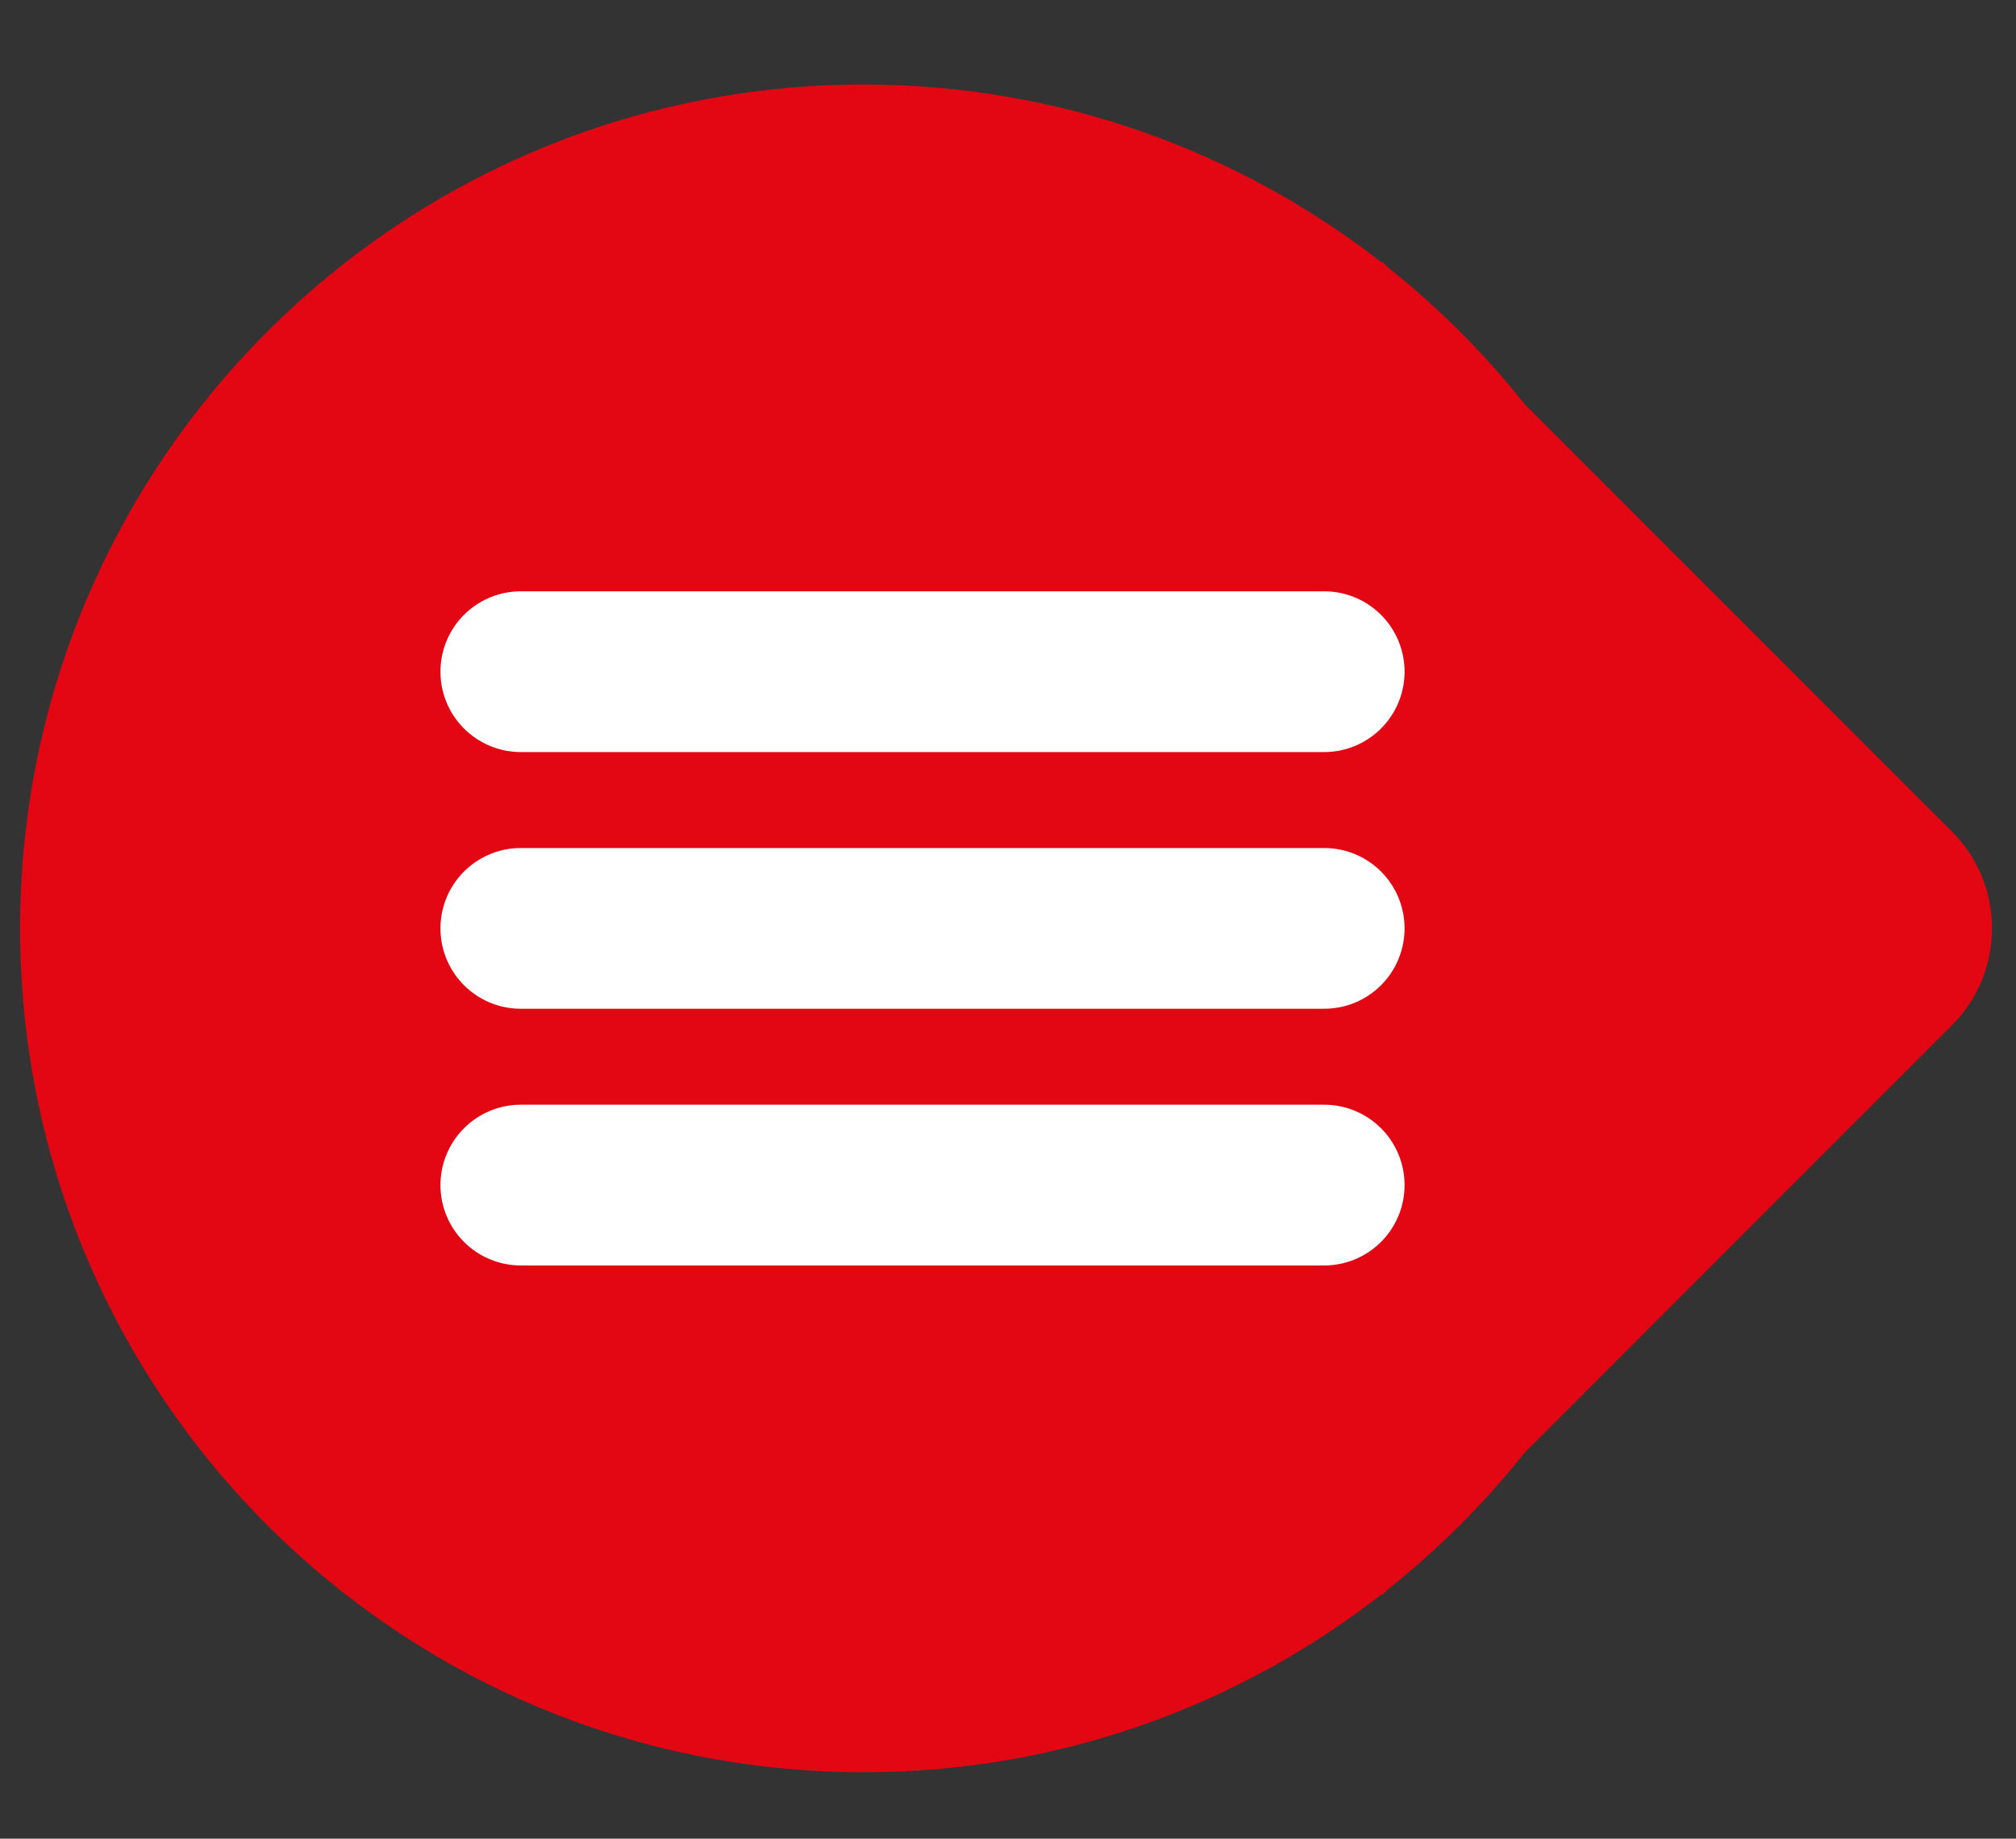
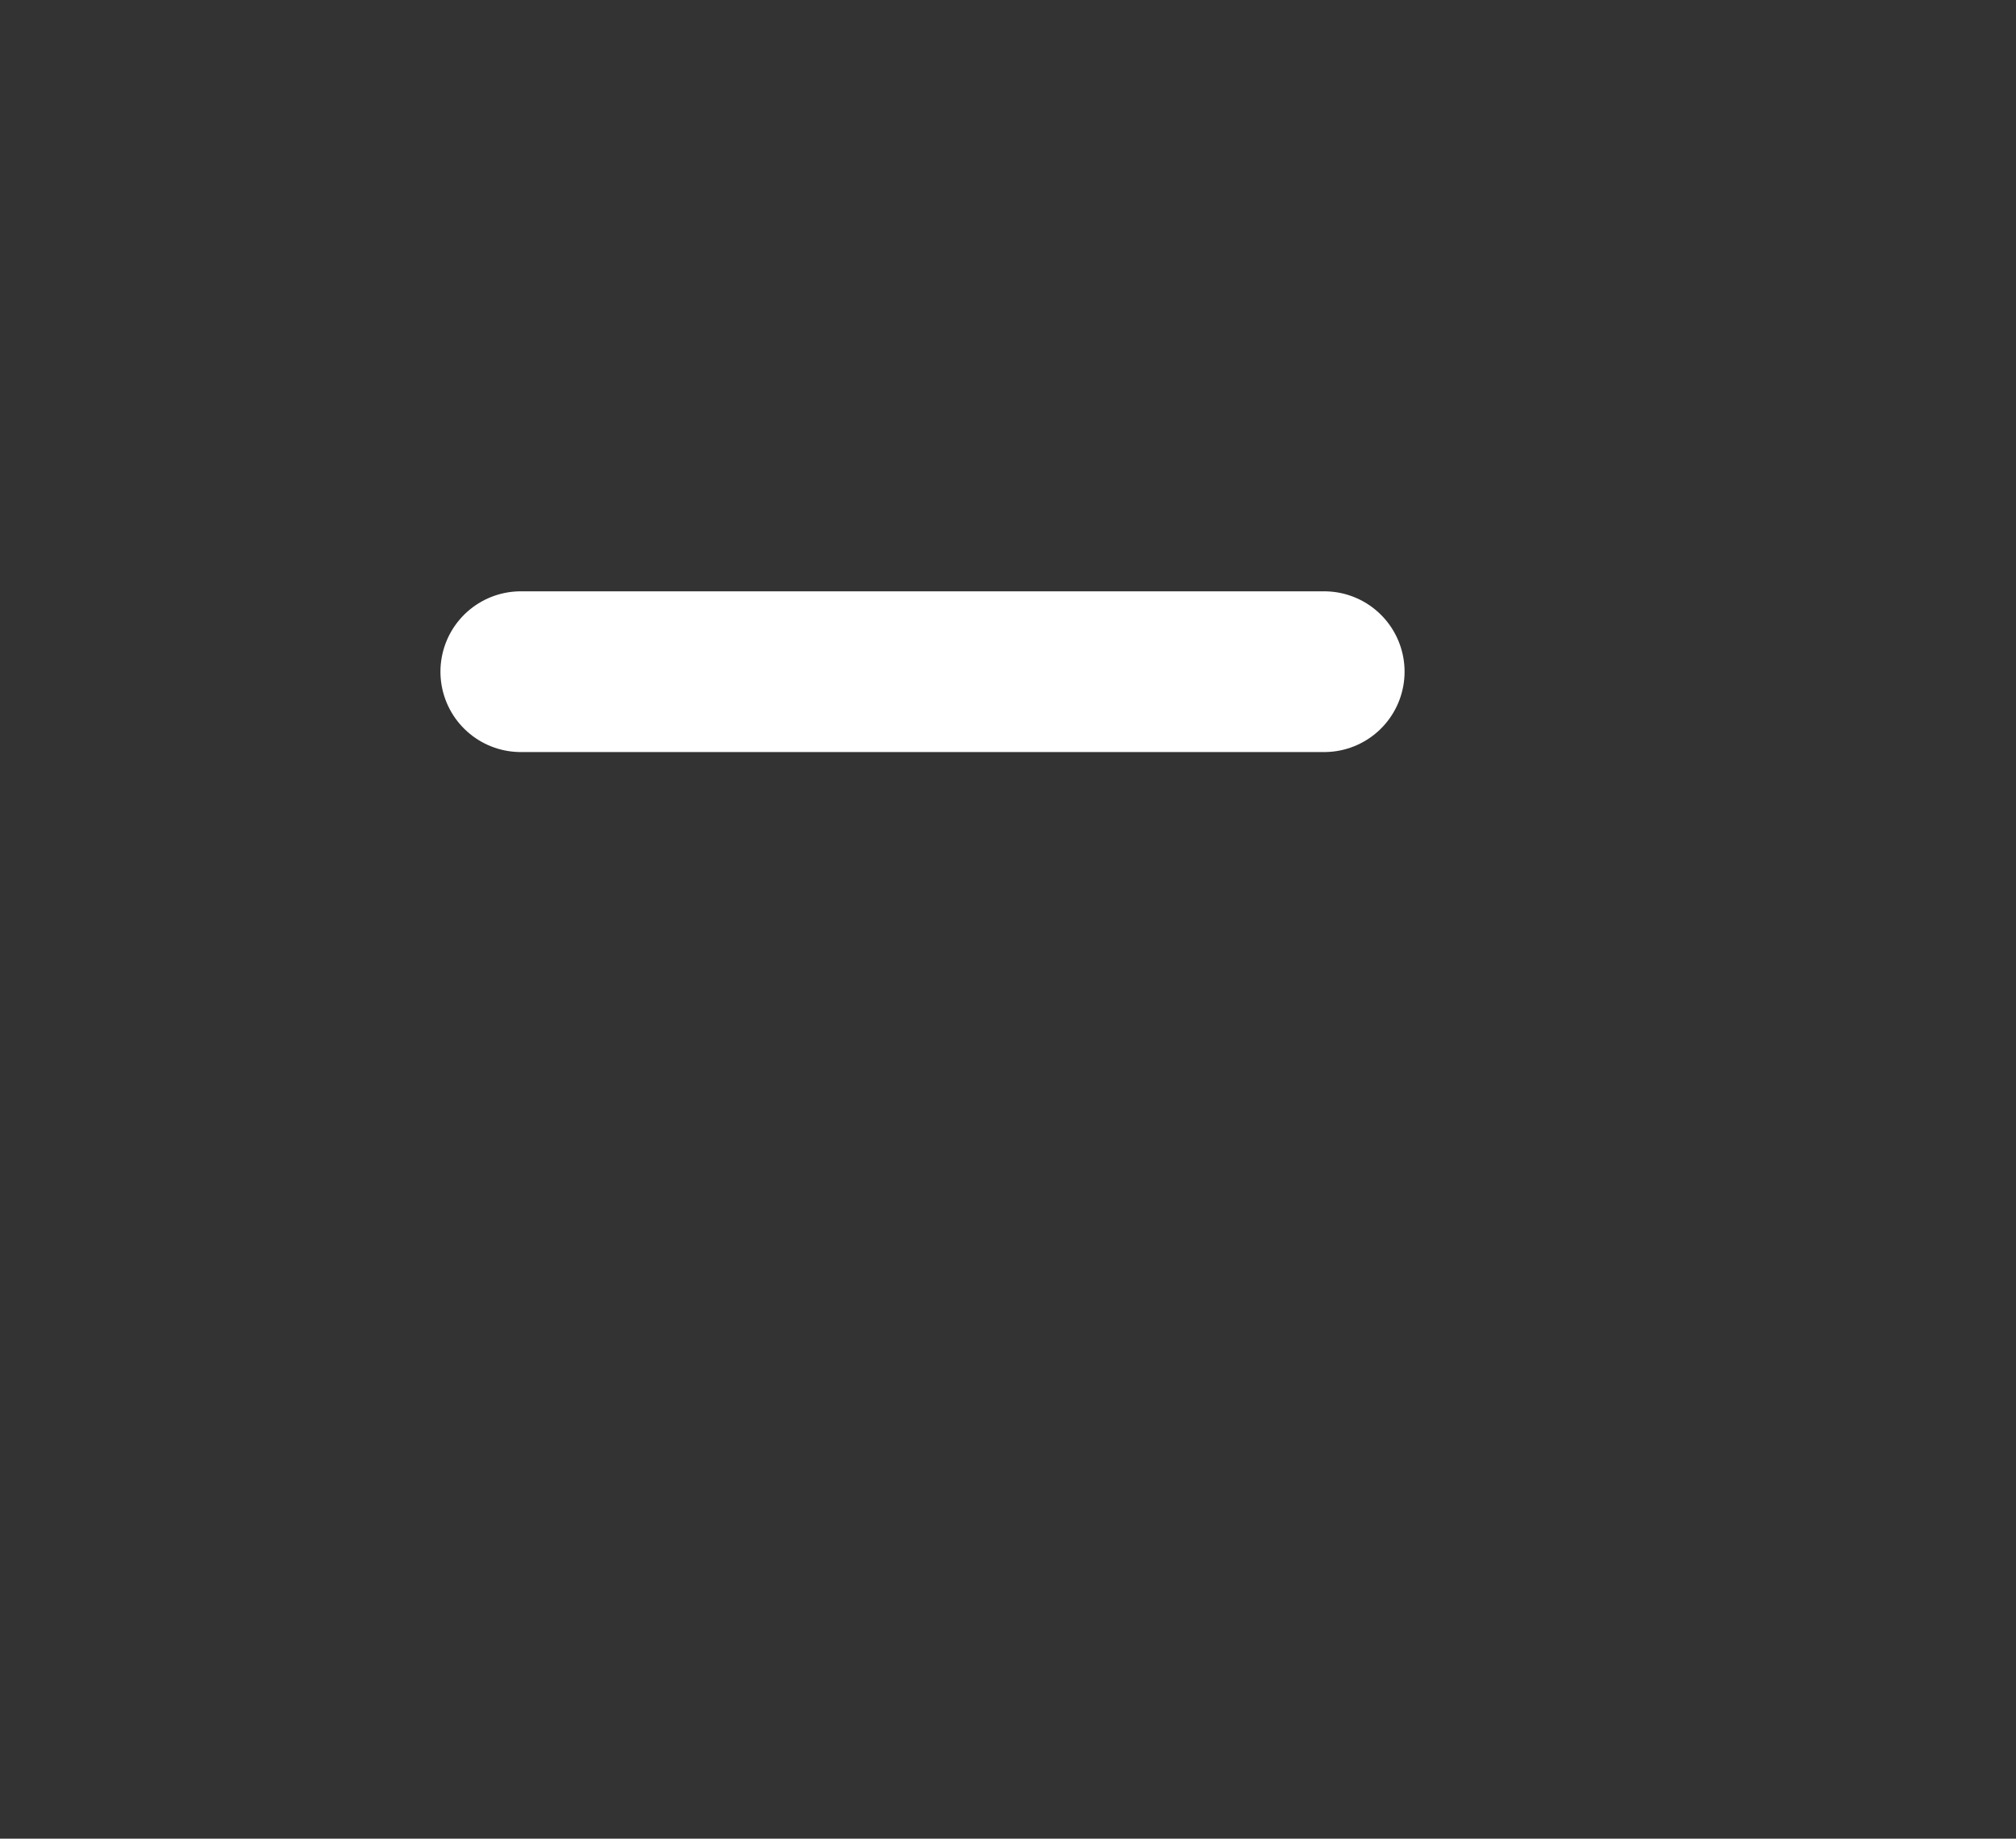
<svg xmlns="http://www.w3.org/2000/svg" version="1.1" id="Layer_1" x="0px" y="0px" width="50.18px" height="45.756px" viewBox="0 0 50.18 45.756" enable-background="new 0 0 50.18 45.756" xml:space="preserve">
  <rect x="0" y="0" width="50.18" height="45.756" fill="#333333" stroke="none" />
-   <path fill="#E30613" d="M48.59,20.698L37.952,10.06c-1.002-1.262-2.146-2.407-3.408-3.409l-0.146-0.145v0.031  C30.836,3.761,26.364,2.103,21.5,2.103c-11.598,0-21,9.402-21,21s9.402,21,21,21c4.864,0,9.338-1.658,12.897-4.434v0.03l0.146-0.146  c1.264-1.002,2.406-2.146,3.41-3.407L48.59,25.508C49.913,24.185,49.913,22.021,48.59,20.698" />
  <g>
    <line fill="none" stroke="#FFFFFF" stroke-width="4" stroke-linecap="round" stroke-linejoin="round" stroke-miterlimit="10" x1="12.963" y1="16.715" x2="32.961" y2="16.715" />
-     <line fill="none" stroke="#FFFFFF" stroke-width="4" stroke-linecap="round" stroke-linejoin="round" stroke-miterlimit="10" x1="12.963" y1="23.103" x2="32.961" y2="23.103" />
-     <line fill="none" stroke="#FFFFFF" stroke-width="4" stroke-linecap="round" stroke-linejoin="round" stroke-miterlimit="10" x1="12.963" y1="29.491" x2="32.961" y2="29.491" />
  </g>
</svg>